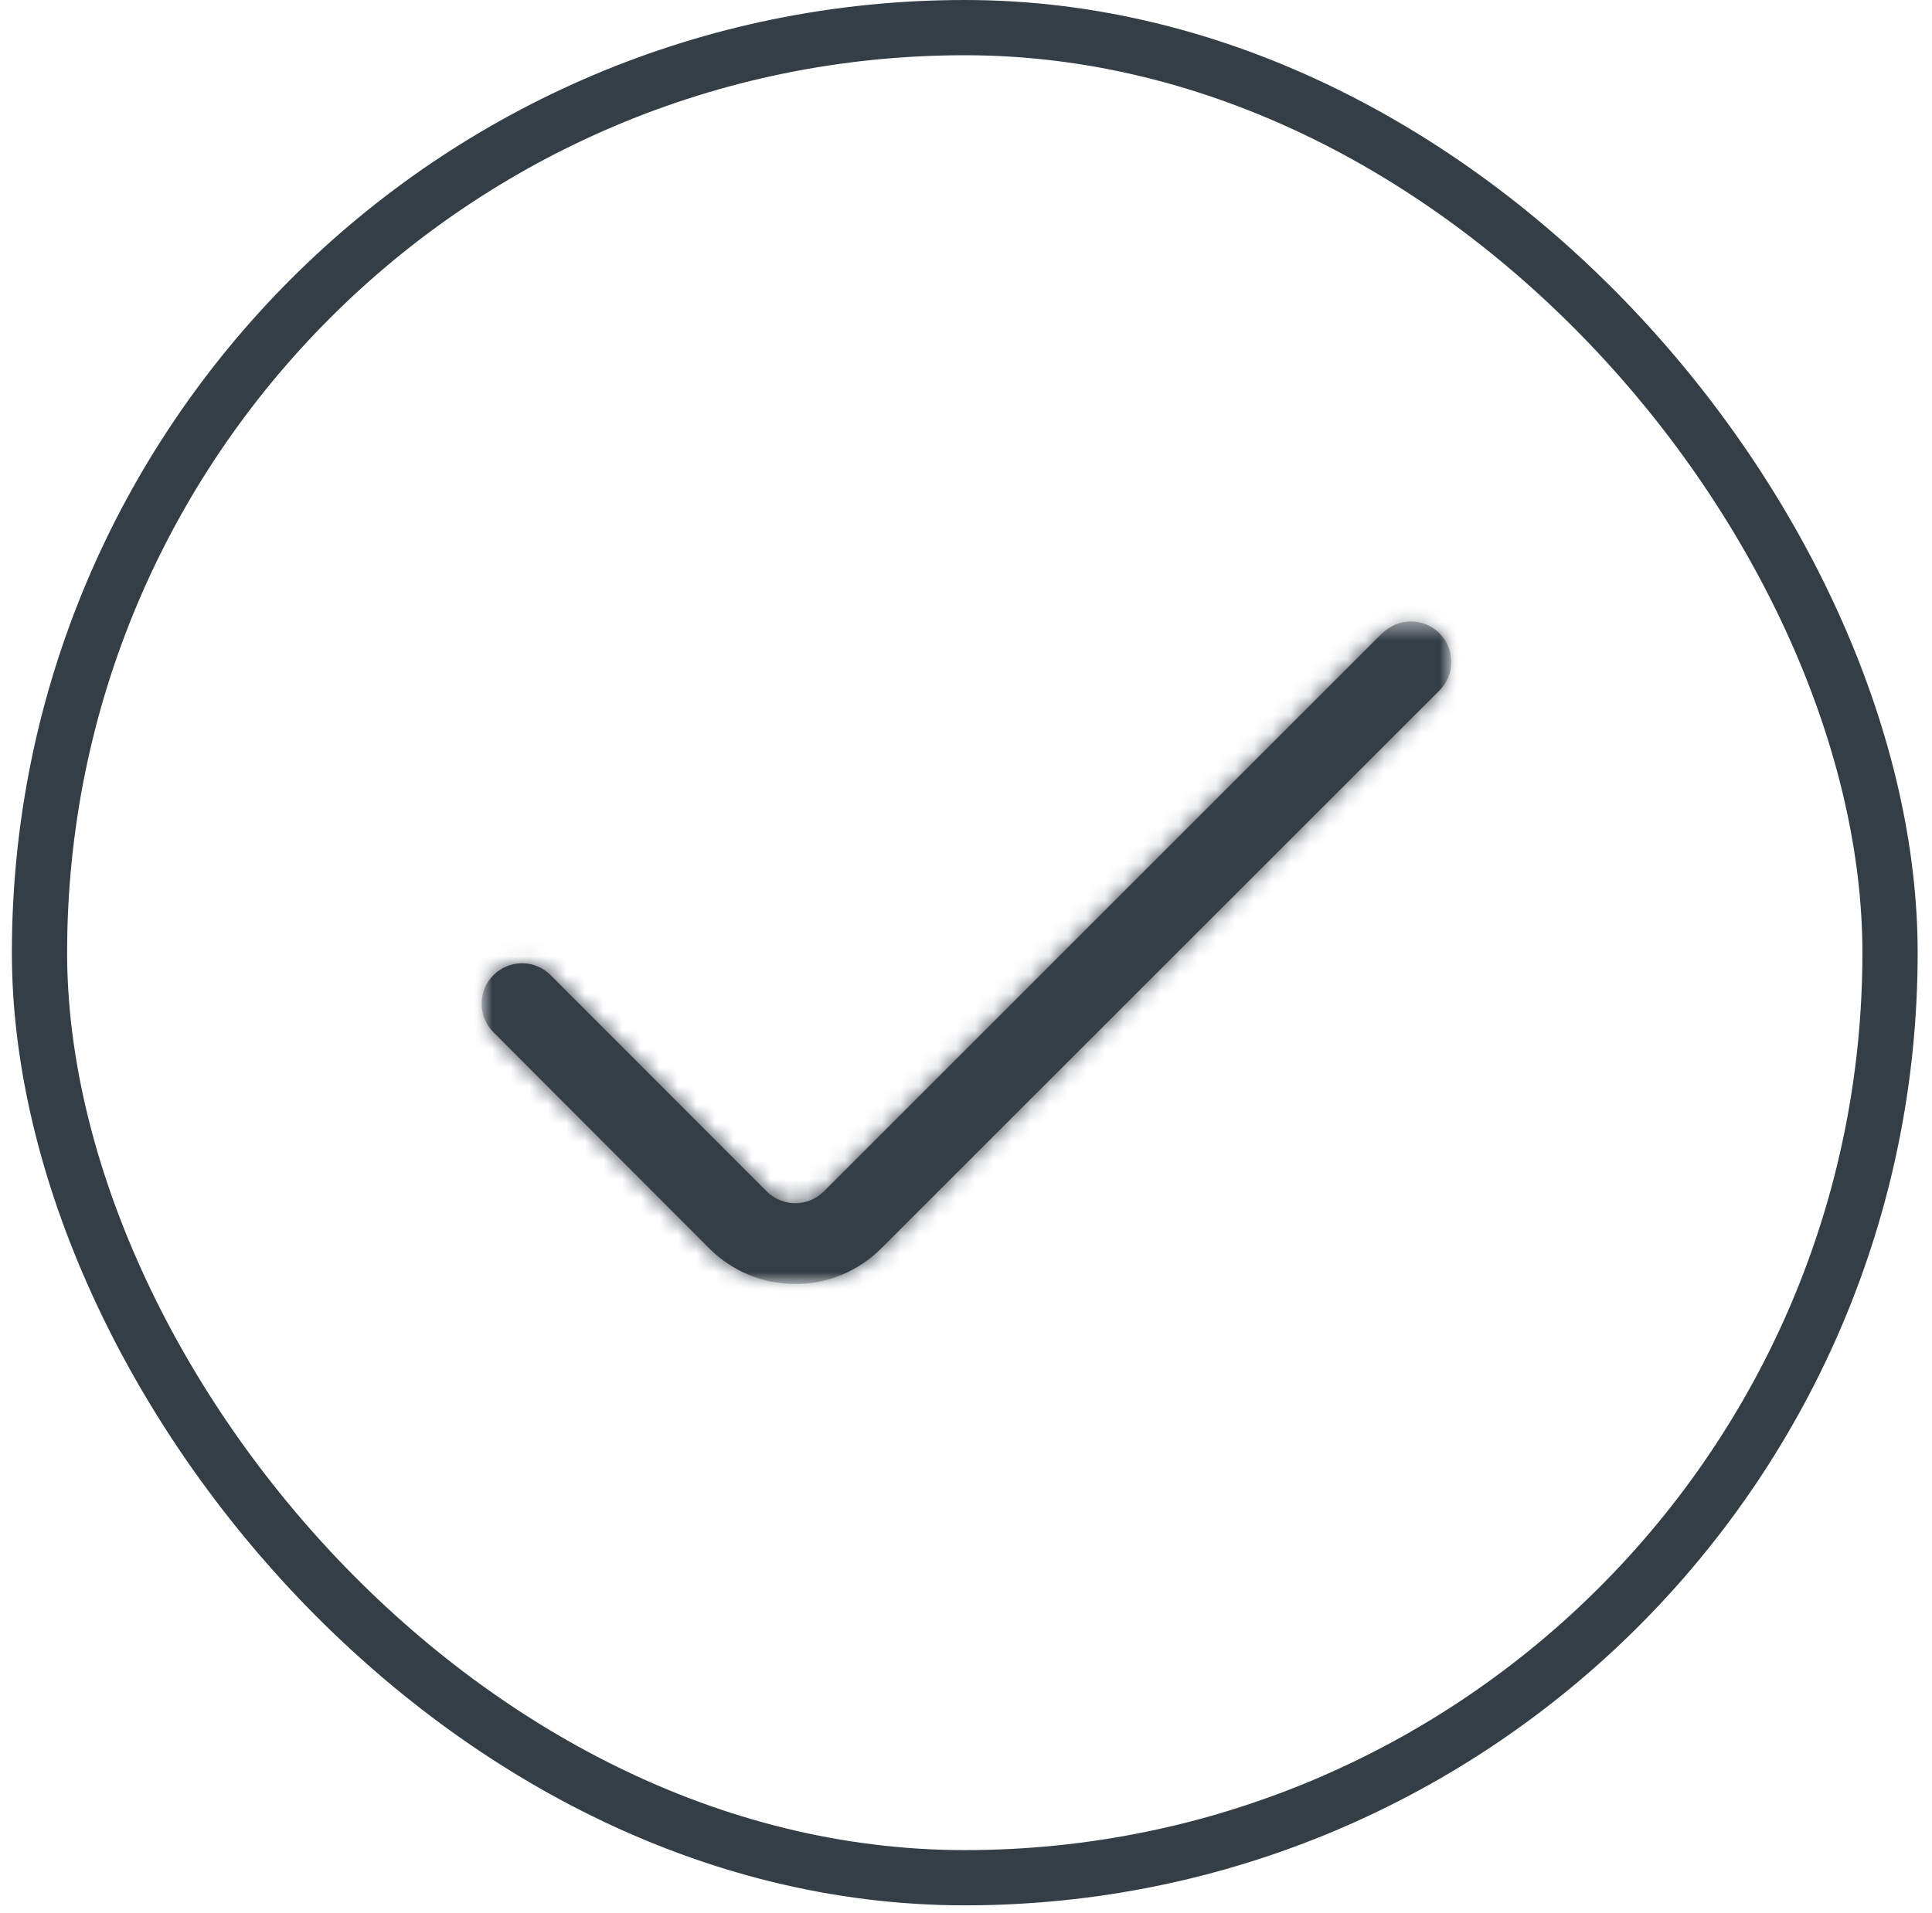
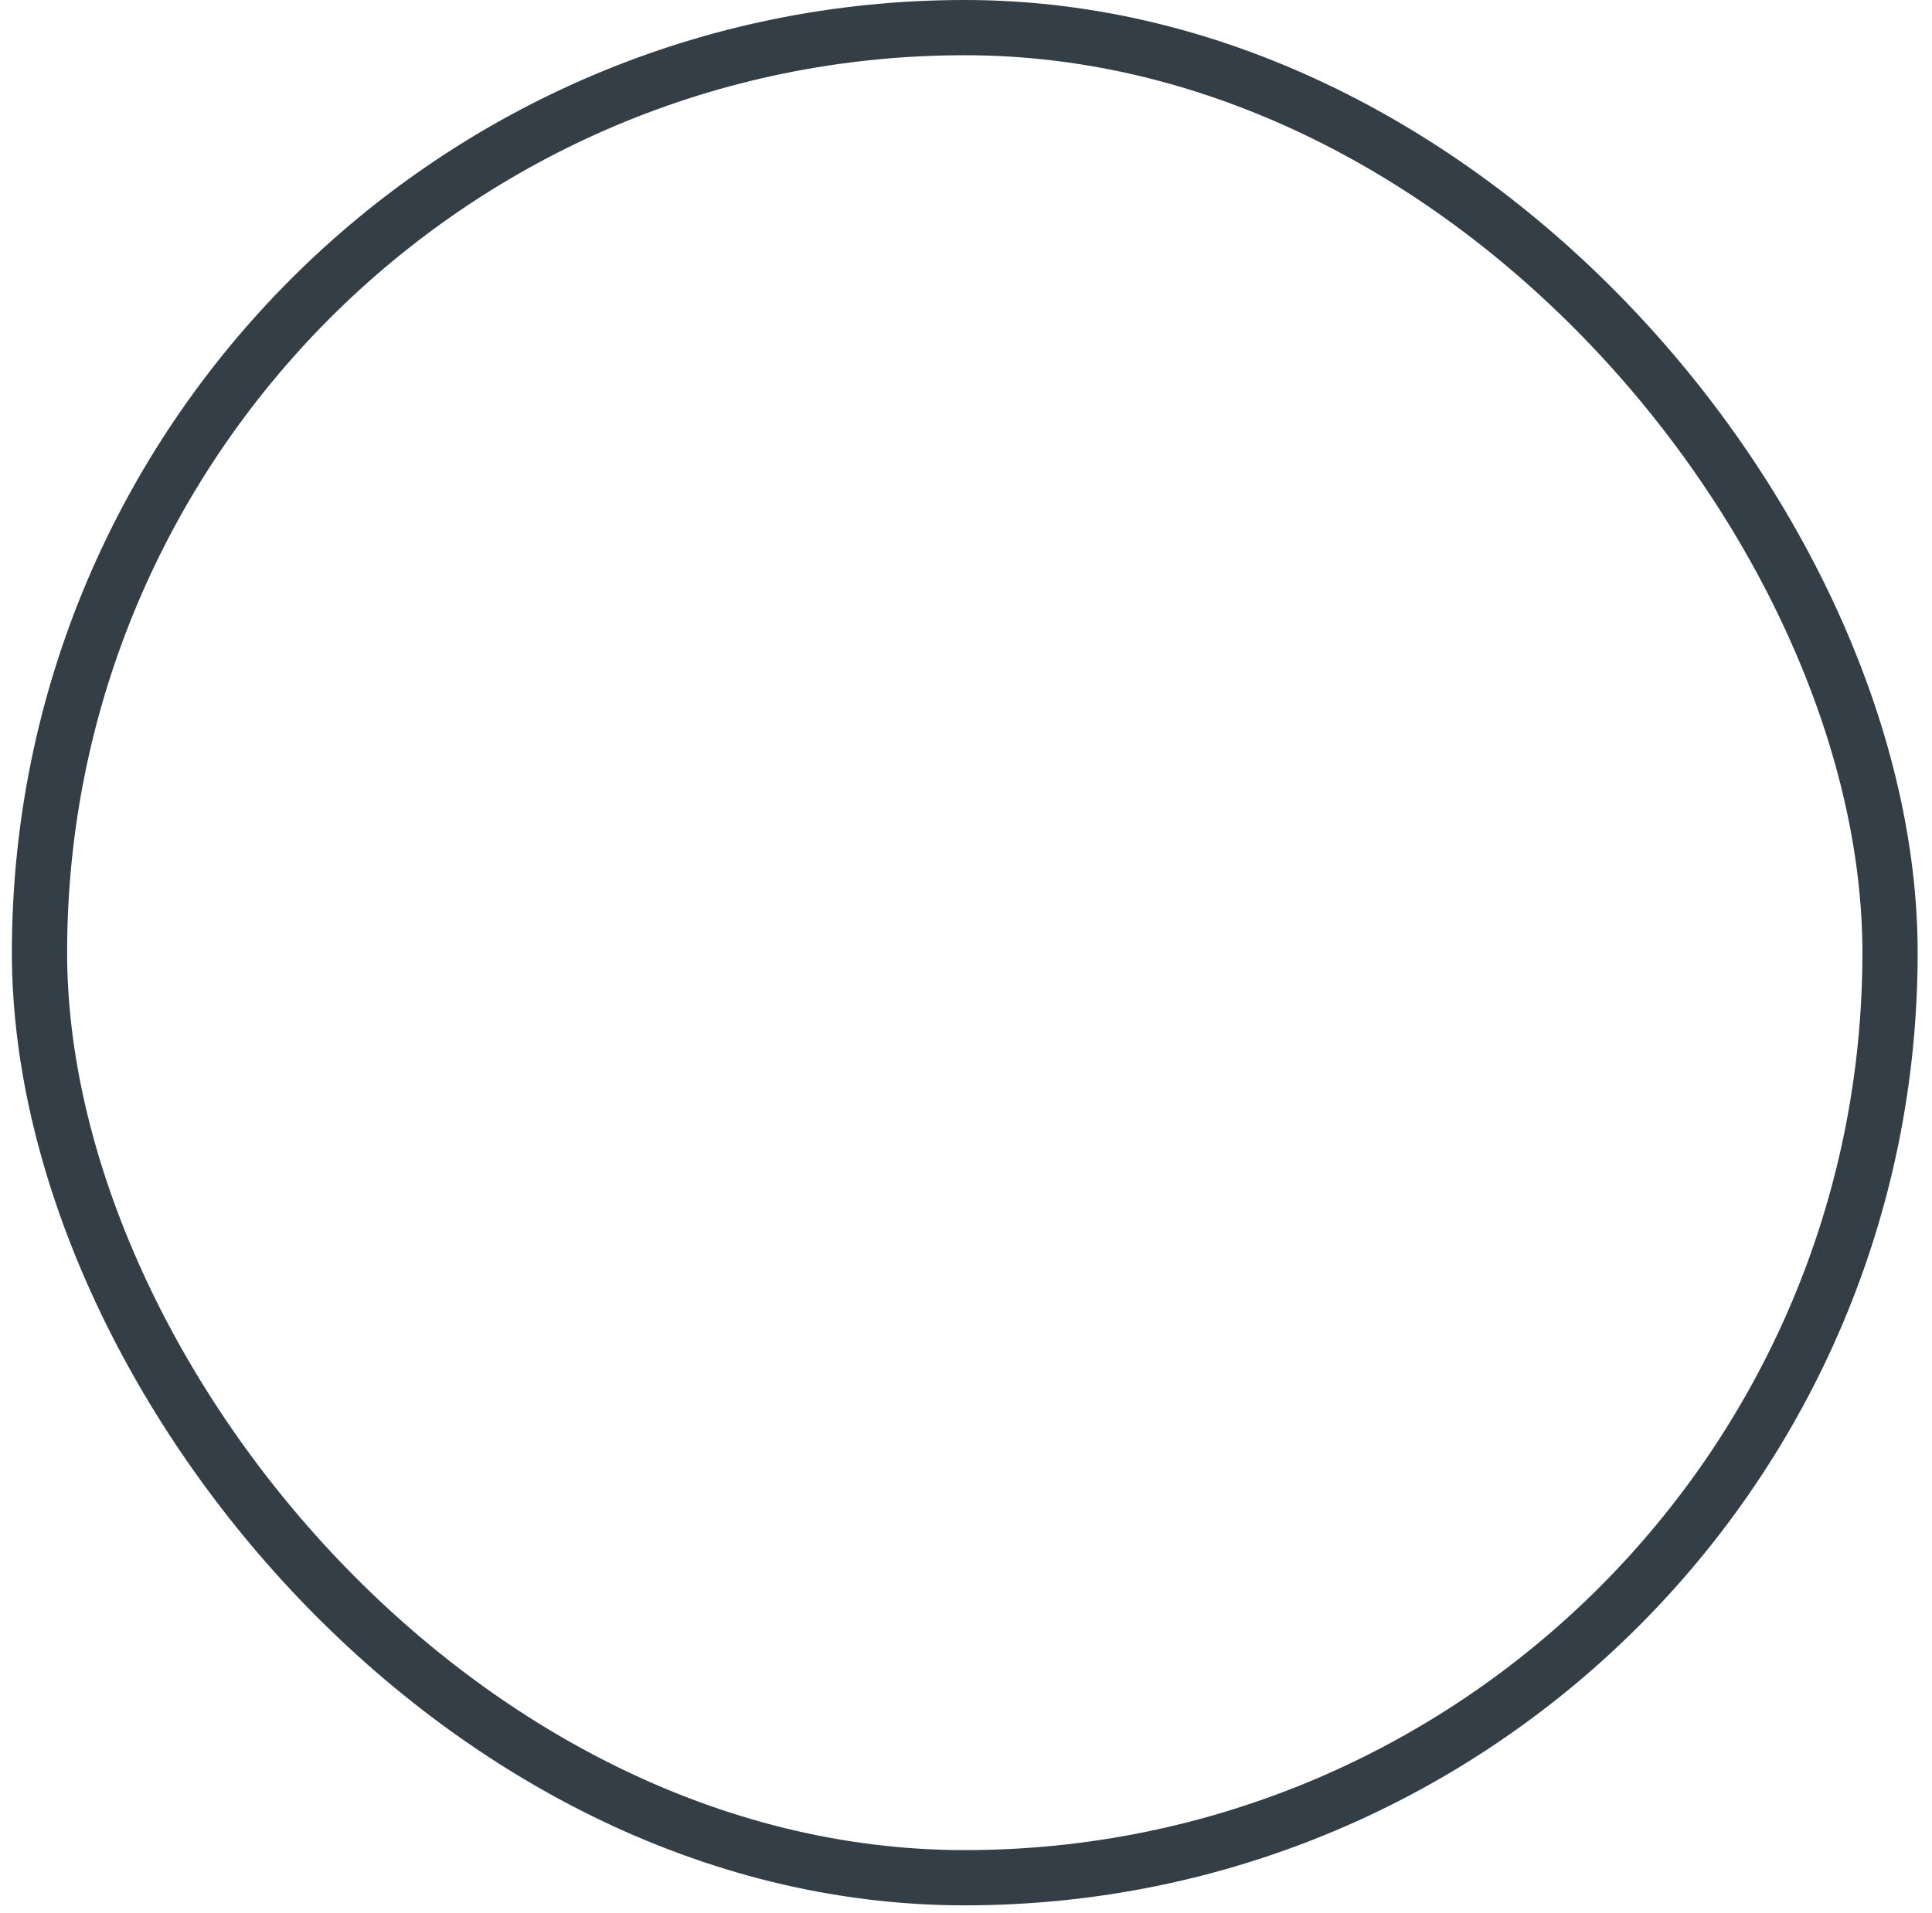
<svg xmlns="http://www.w3.org/2000/svg" width="104" height="103" viewBox="0 0 104 103" fill="none">
  <rect x="2.126" y="1.487" width="99.615" height="99.615" rx="49.807" stroke="#343E47" stroke-width="2.974" />
  <mask id="mask0_62_483" style="mask-type:luminance" maskUnits="userSpaceOnUse" x="25" y="33" width="54" height="37">
-     <path d="M26.969 68.082V34.506H77.071V68.082H26.969Z" fill="white" stroke="white" stroke-width="2.107" />
-   </mask>
+     </mask>
  <g mask="url(#mask0_62_483)">
    <mask id="path-3-inside-1_62_483" fill="white">
-       <path d="M74.405 34.09L44.347 64.149C44.145 64.351 43.905 64.511 43.641 64.62C43.377 64.729 43.095 64.786 42.809 64.786C42.524 64.786 42.241 64.729 41.977 64.62C41.713 64.511 41.473 64.351 41.272 64.149L29.638 52.502C29.436 52.3 29.197 52.14 28.933 52.031C28.669 51.921 28.386 51.865 28.101 51.865C27.815 51.865 27.532 51.921 27.269 52.031C27.005 52.14 26.765 52.3 26.563 52.502C26.361 52.704 26.201 52.944 26.092 53.207C25.983 53.471 25.926 53.754 25.926 54.039C25.926 54.325 25.983 54.608 26.092 54.872C26.201 55.136 26.361 55.375 26.563 55.577L38.186 67.224C39.412 68.448 41.075 69.136 42.808 69.136C44.541 69.136 46.203 68.448 47.429 67.224L77.488 37.173C77.689 36.971 77.85 36.731 77.959 36.468C78.068 36.204 78.124 35.921 78.124 35.635C78.124 35.35 78.068 35.067 77.959 34.803C77.85 34.539 77.689 34.3 77.488 34.098C77.286 33.896 77.046 33.736 76.782 33.626C76.518 33.517 76.236 33.461 75.95 33.461C75.664 33.461 75.382 33.517 75.118 33.626C74.854 33.736 74.614 33.896 74.412 34.098" />
+       <path d="M74.405 34.09L44.347 64.149C44.145 64.351 43.905 64.511 43.641 64.62C43.377 64.729 43.095 64.786 42.809 64.786C42.524 64.786 42.241 64.729 41.977 64.62C41.713 64.511 41.473 64.351 41.272 64.149L29.638 52.502C29.436 52.3 29.197 52.14 28.933 52.031C27.815 51.865 27.532 51.921 27.269 52.031C27.005 52.14 26.765 52.3 26.563 52.502C26.361 52.704 26.201 52.944 26.092 53.207C25.983 53.471 25.926 53.754 25.926 54.039C25.926 54.325 25.983 54.608 26.092 54.872C26.201 55.136 26.361 55.375 26.563 55.577L38.186 67.224C39.412 68.448 41.075 69.136 42.808 69.136C44.541 69.136 46.203 68.448 47.429 67.224L77.488 37.173C77.689 36.971 77.85 36.731 77.959 36.468C78.068 36.204 78.124 35.921 78.124 35.635C78.124 35.35 78.068 35.067 77.959 34.803C77.85 34.539 77.689 34.3 77.488 34.098C77.286 33.896 77.046 33.736 76.782 33.626C76.518 33.517 76.236 33.461 75.95 33.461C75.664 33.461 75.382 33.517 75.118 33.626C74.854 33.736 74.614 33.896 74.412 34.098" />
    </mask>
    <path d="M74.405 34.09L44.347 64.149C44.145 64.351 43.905 64.511 43.641 64.62C43.377 64.729 43.095 64.786 42.809 64.786C42.524 64.786 42.241 64.729 41.977 64.62C41.713 64.511 41.473 64.351 41.272 64.149L29.638 52.502C29.436 52.3 29.197 52.14 28.933 52.031C28.669 51.921 28.386 51.865 28.101 51.865C27.815 51.865 27.532 51.921 27.269 52.031C27.005 52.14 26.765 52.3 26.563 52.502C26.361 52.704 26.201 52.944 26.092 53.207C25.983 53.471 25.926 53.754 25.926 54.039C25.926 54.325 25.983 54.608 26.092 54.872C26.201 55.136 26.361 55.375 26.563 55.577L38.186 67.224C39.412 68.448 41.075 69.136 42.808 69.136C44.541 69.136 46.203 68.448 47.429 67.224L77.488 37.173C77.689 36.971 77.85 36.731 77.959 36.468C78.068 36.204 78.124 35.921 78.124 35.635C78.124 35.35 78.068 35.067 77.959 34.803C77.85 34.539 77.689 34.3 77.488 34.098C77.286 33.896 77.046 33.736 76.782 33.626C76.518 33.517 76.236 33.461 75.95 33.461C75.664 33.461 75.382 33.517 75.118 33.626C74.854 33.736 74.614 33.896 74.412 34.098" fill="#343E47" />
-     <path d="M44.347 64.149L42.857 62.659L42.857 62.659L44.347 64.149ZM41.272 64.149L39.781 65.638L39.782 65.638L41.272 64.149ZM29.638 52.502L31.129 51.013L31.128 51.012L29.638 52.502ZM26.563 52.502L28.053 53.992L28.053 53.992L26.563 52.502ZM25.926 54.039H28.033H25.926ZM26.563 55.577L28.055 54.089L28.053 54.087L26.563 55.577ZM38.186 67.224L36.694 68.712L36.697 68.715L38.186 67.224ZM47.429 67.224L48.918 68.715L48.919 68.714L47.429 67.224ZM77.488 37.173L78.977 38.663L78.978 38.663L77.488 37.173ZM77.488 34.098L75.998 35.588L75.998 35.588L77.488 34.098ZM75.95 33.461V35.568V33.461ZM72.915 32.6L42.857 62.659L45.837 65.639L75.895 35.58L72.915 32.6ZM42.857 62.659C42.851 62.665 42.843 62.67 42.835 62.673L44.448 66.567C44.967 66.352 45.439 66.036 45.837 65.638L42.857 62.659ZM42.835 62.673C42.827 62.677 42.818 62.678 42.809 62.678V66.893C43.371 66.893 43.928 66.782 44.448 66.567L42.835 62.673ZM42.809 62.678C42.8 62.678 42.791 62.677 42.783 62.673L41.171 66.567C41.69 66.782 42.247 66.893 42.809 66.893V62.678ZM42.783 62.673C42.775 62.67 42.768 62.665 42.761 62.659L39.782 65.638C40.179 66.036 40.651 66.352 41.171 66.567L42.783 62.673ZM42.762 62.66L31.129 51.013L28.148 53.991L39.781 65.638L42.762 62.66ZM31.128 51.012C30.731 50.614 30.259 50.299 29.739 50.084L28.127 53.977C28.135 53.981 28.142 53.986 28.148 53.992L31.128 51.012ZM29.739 50.084C29.22 49.869 28.663 49.758 28.101 49.758V53.972C28.11 53.972 28.118 53.974 28.127 53.977L29.739 50.084ZM28.101 49.758C27.539 49.758 26.982 49.869 26.462 50.084L28.075 53.977C28.083 53.974 28.092 53.972 28.101 53.972V49.758ZM26.462 50.084C25.943 50.299 25.471 50.614 25.073 51.012L28.053 53.992C28.059 53.986 28.067 53.981 28.075 53.977L26.462 50.084ZM25.073 51.012C24.676 51.41 24.36 51.882 24.145 52.401L28.038 54.014C28.042 54.005 28.047 53.998 28.053 53.992L25.073 51.012ZM24.145 52.401C23.93 52.92 23.819 53.477 23.819 54.039H28.033C28.033 54.031 28.035 54.022 28.038 54.014L24.145 52.401ZM23.819 54.039C23.819 54.602 23.93 55.159 24.145 55.678L28.038 54.065C28.035 54.057 28.033 54.048 28.033 54.039H23.819ZM24.145 55.678C24.36 56.197 24.676 56.669 25.073 57.067L28.053 54.087C28.047 54.081 28.042 54.074 28.038 54.065L24.145 55.678ZM25.072 57.066L36.694 68.712L39.677 65.736L28.055 54.089L25.072 57.066ZM36.697 68.715C38.319 70.334 40.516 71.243 42.808 71.243V67.029C41.633 67.029 40.506 66.563 39.674 65.733L36.697 68.715ZM42.808 71.243C45.099 71.243 47.296 70.334 48.918 68.715L45.941 65.733C45.109 66.563 43.982 67.029 42.808 67.029V71.243ZM48.919 68.714L78.977 38.663L75.998 35.683L45.94 65.734L48.919 68.714ZM78.978 38.663C79.375 38.265 79.691 37.793 79.906 37.274L76.012 35.661C76.009 35.669 76.004 35.677 75.998 35.683L78.978 38.663ZM79.906 37.274C80.121 36.755 80.232 36.198 80.232 35.635H76.017C76.017 35.644 76.016 35.653 76.012 35.661L79.906 37.274ZM80.232 35.635C80.232 35.073 80.121 34.516 79.906 33.997L76.012 35.61C76.016 35.618 76.017 35.627 76.017 35.635H80.232ZM79.906 33.997C79.691 33.477 79.375 33.005 78.978 32.608L75.998 35.588C76.004 35.594 76.009 35.601 76.012 35.61L79.906 33.997ZM78.978 32.608C78.58 32.21 78.108 31.895 77.588 31.68L75.976 35.573C75.984 35.577 75.991 35.581 75.998 35.588L78.978 32.608ZM77.588 31.68C77.069 31.465 76.512 31.354 75.95 31.354V35.568C75.959 35.568 75.968 35.57 75.976 35.573L77.588 31.68ZM75.95 31.354C75.388 31.354 74.831 31.465 74.311 31.68L75.924 35.573C75.932 35.57 75.941 35.568 75.95 35.568V31.354ZM74.311 31.68C73.792 31.895 73.32 32.21 72.922 32.608L75.902 35.588C75.909 35.581 75.916 35.577 75.924 35.573L74.311 31.68Z" fill="#343E47" mask="url(#path-3-inside-1_62_483)" />
  </g>
</svg>